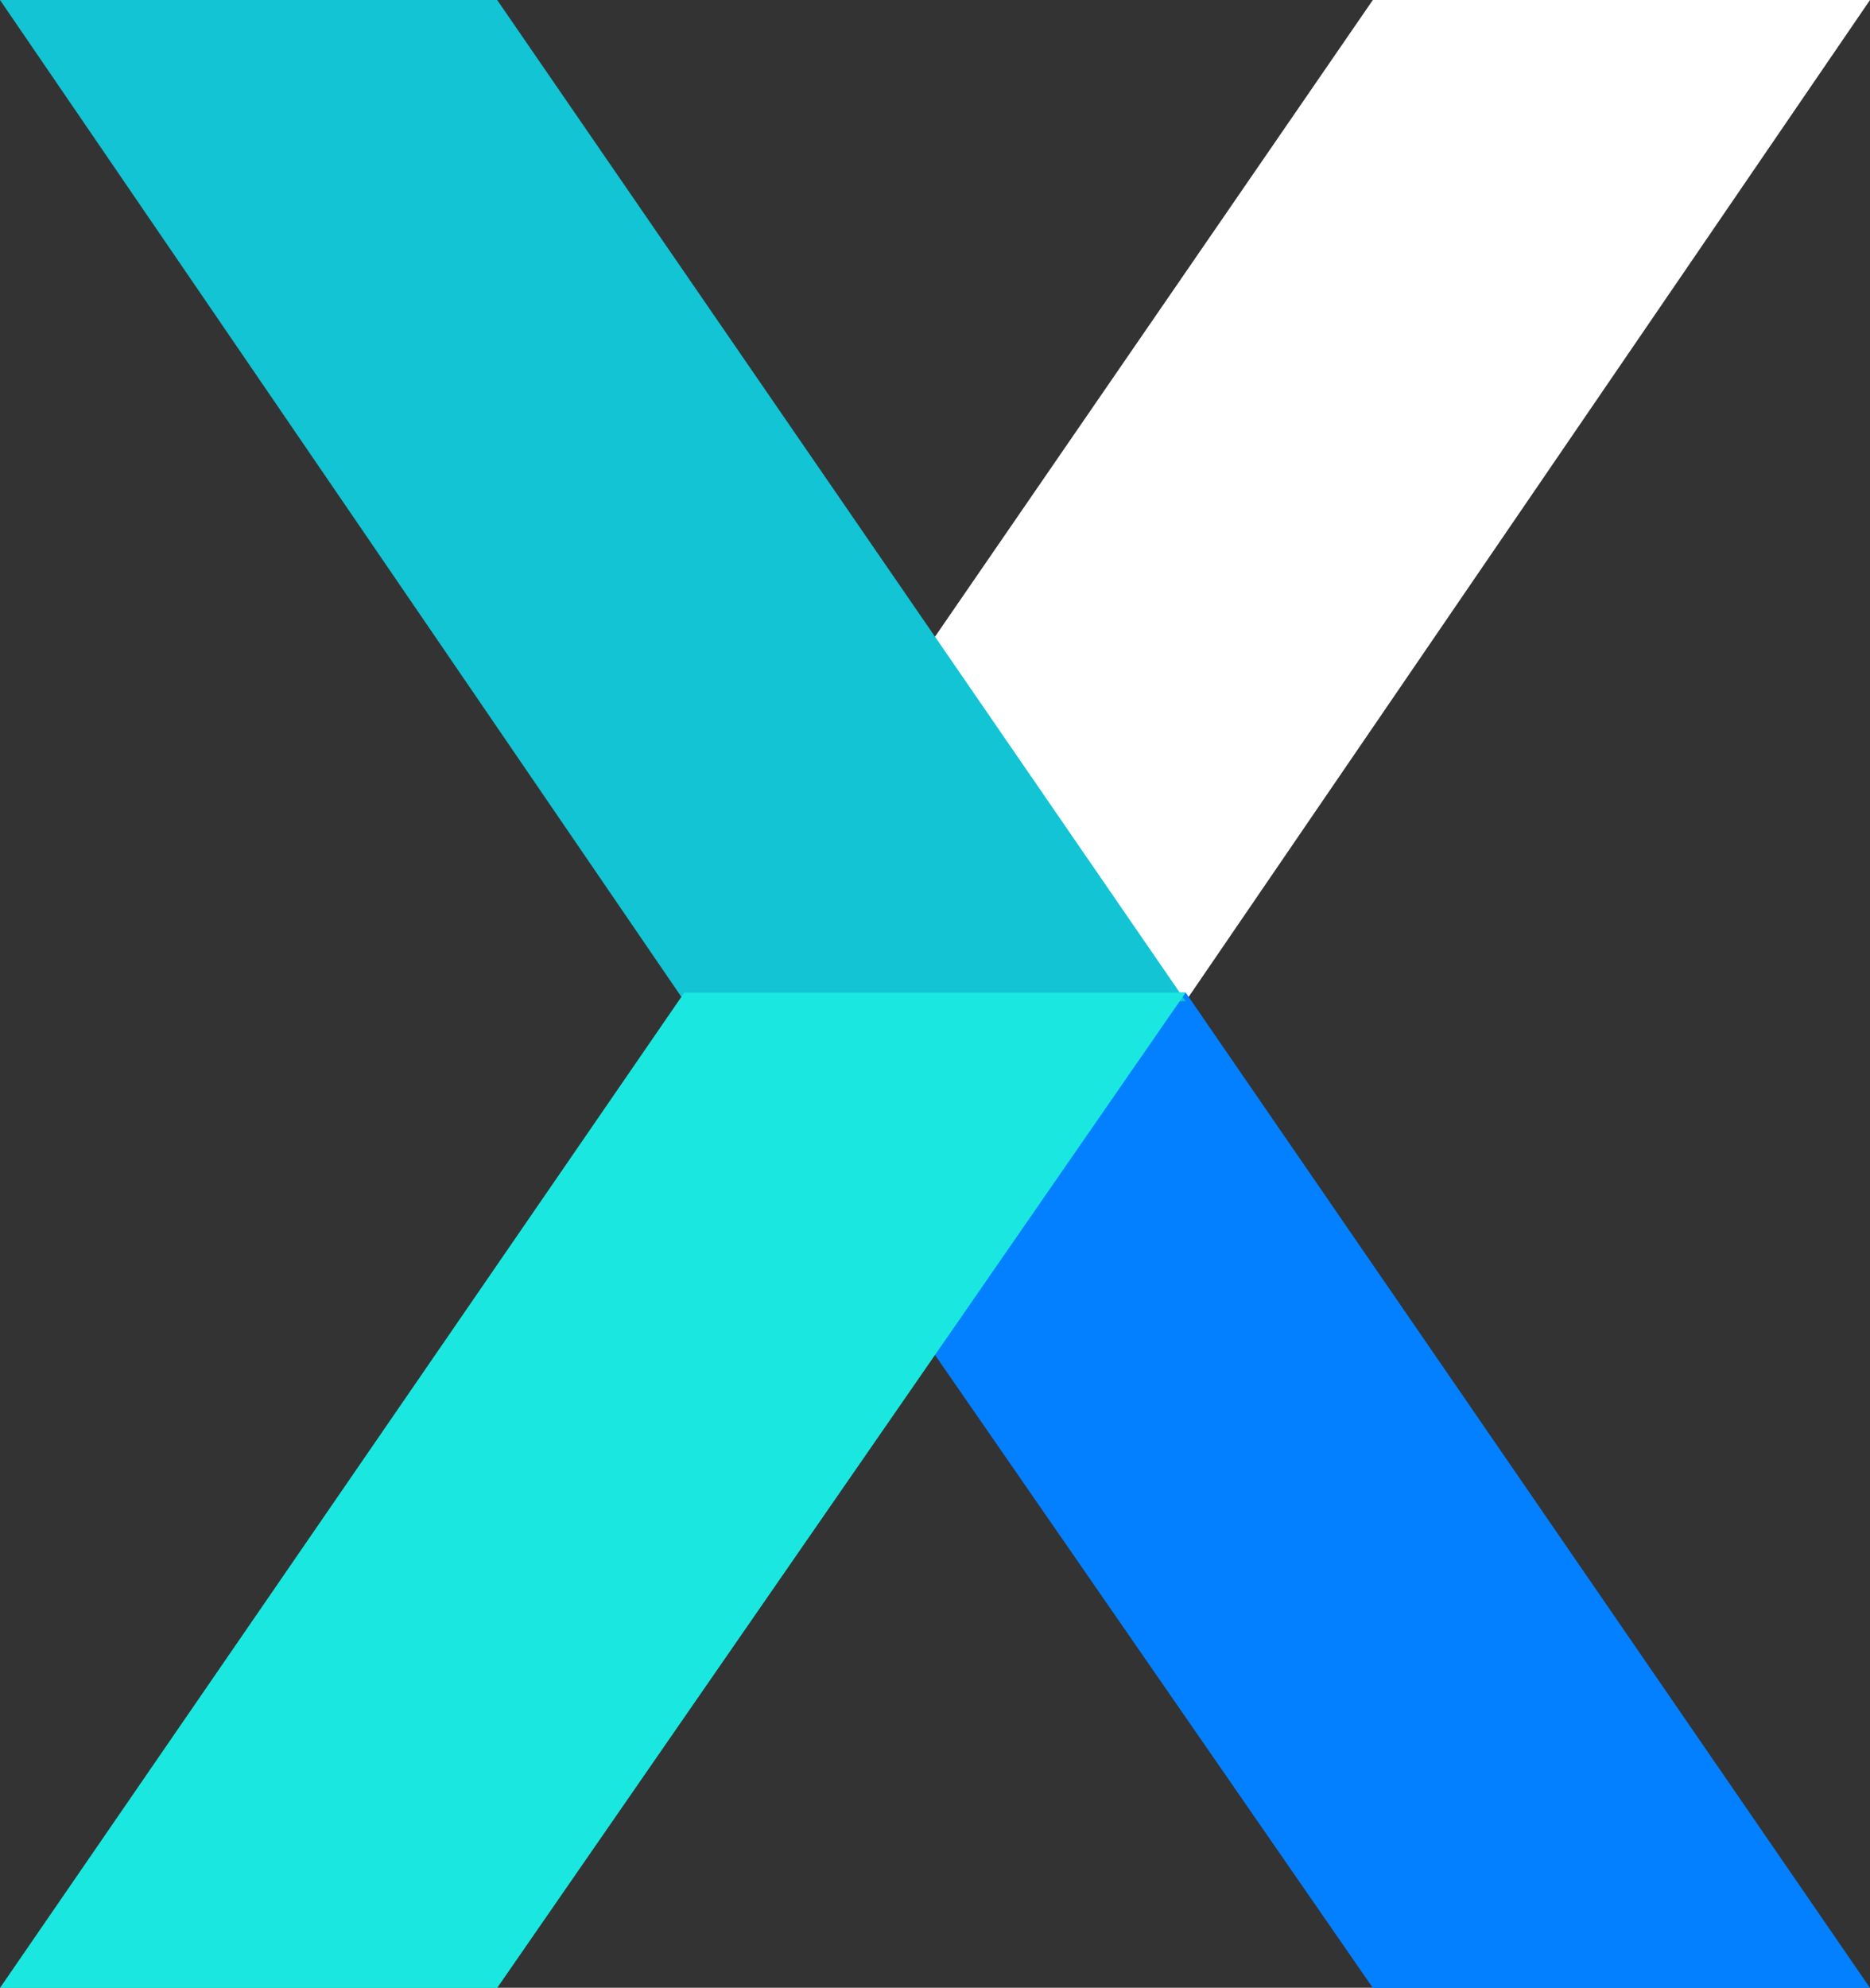
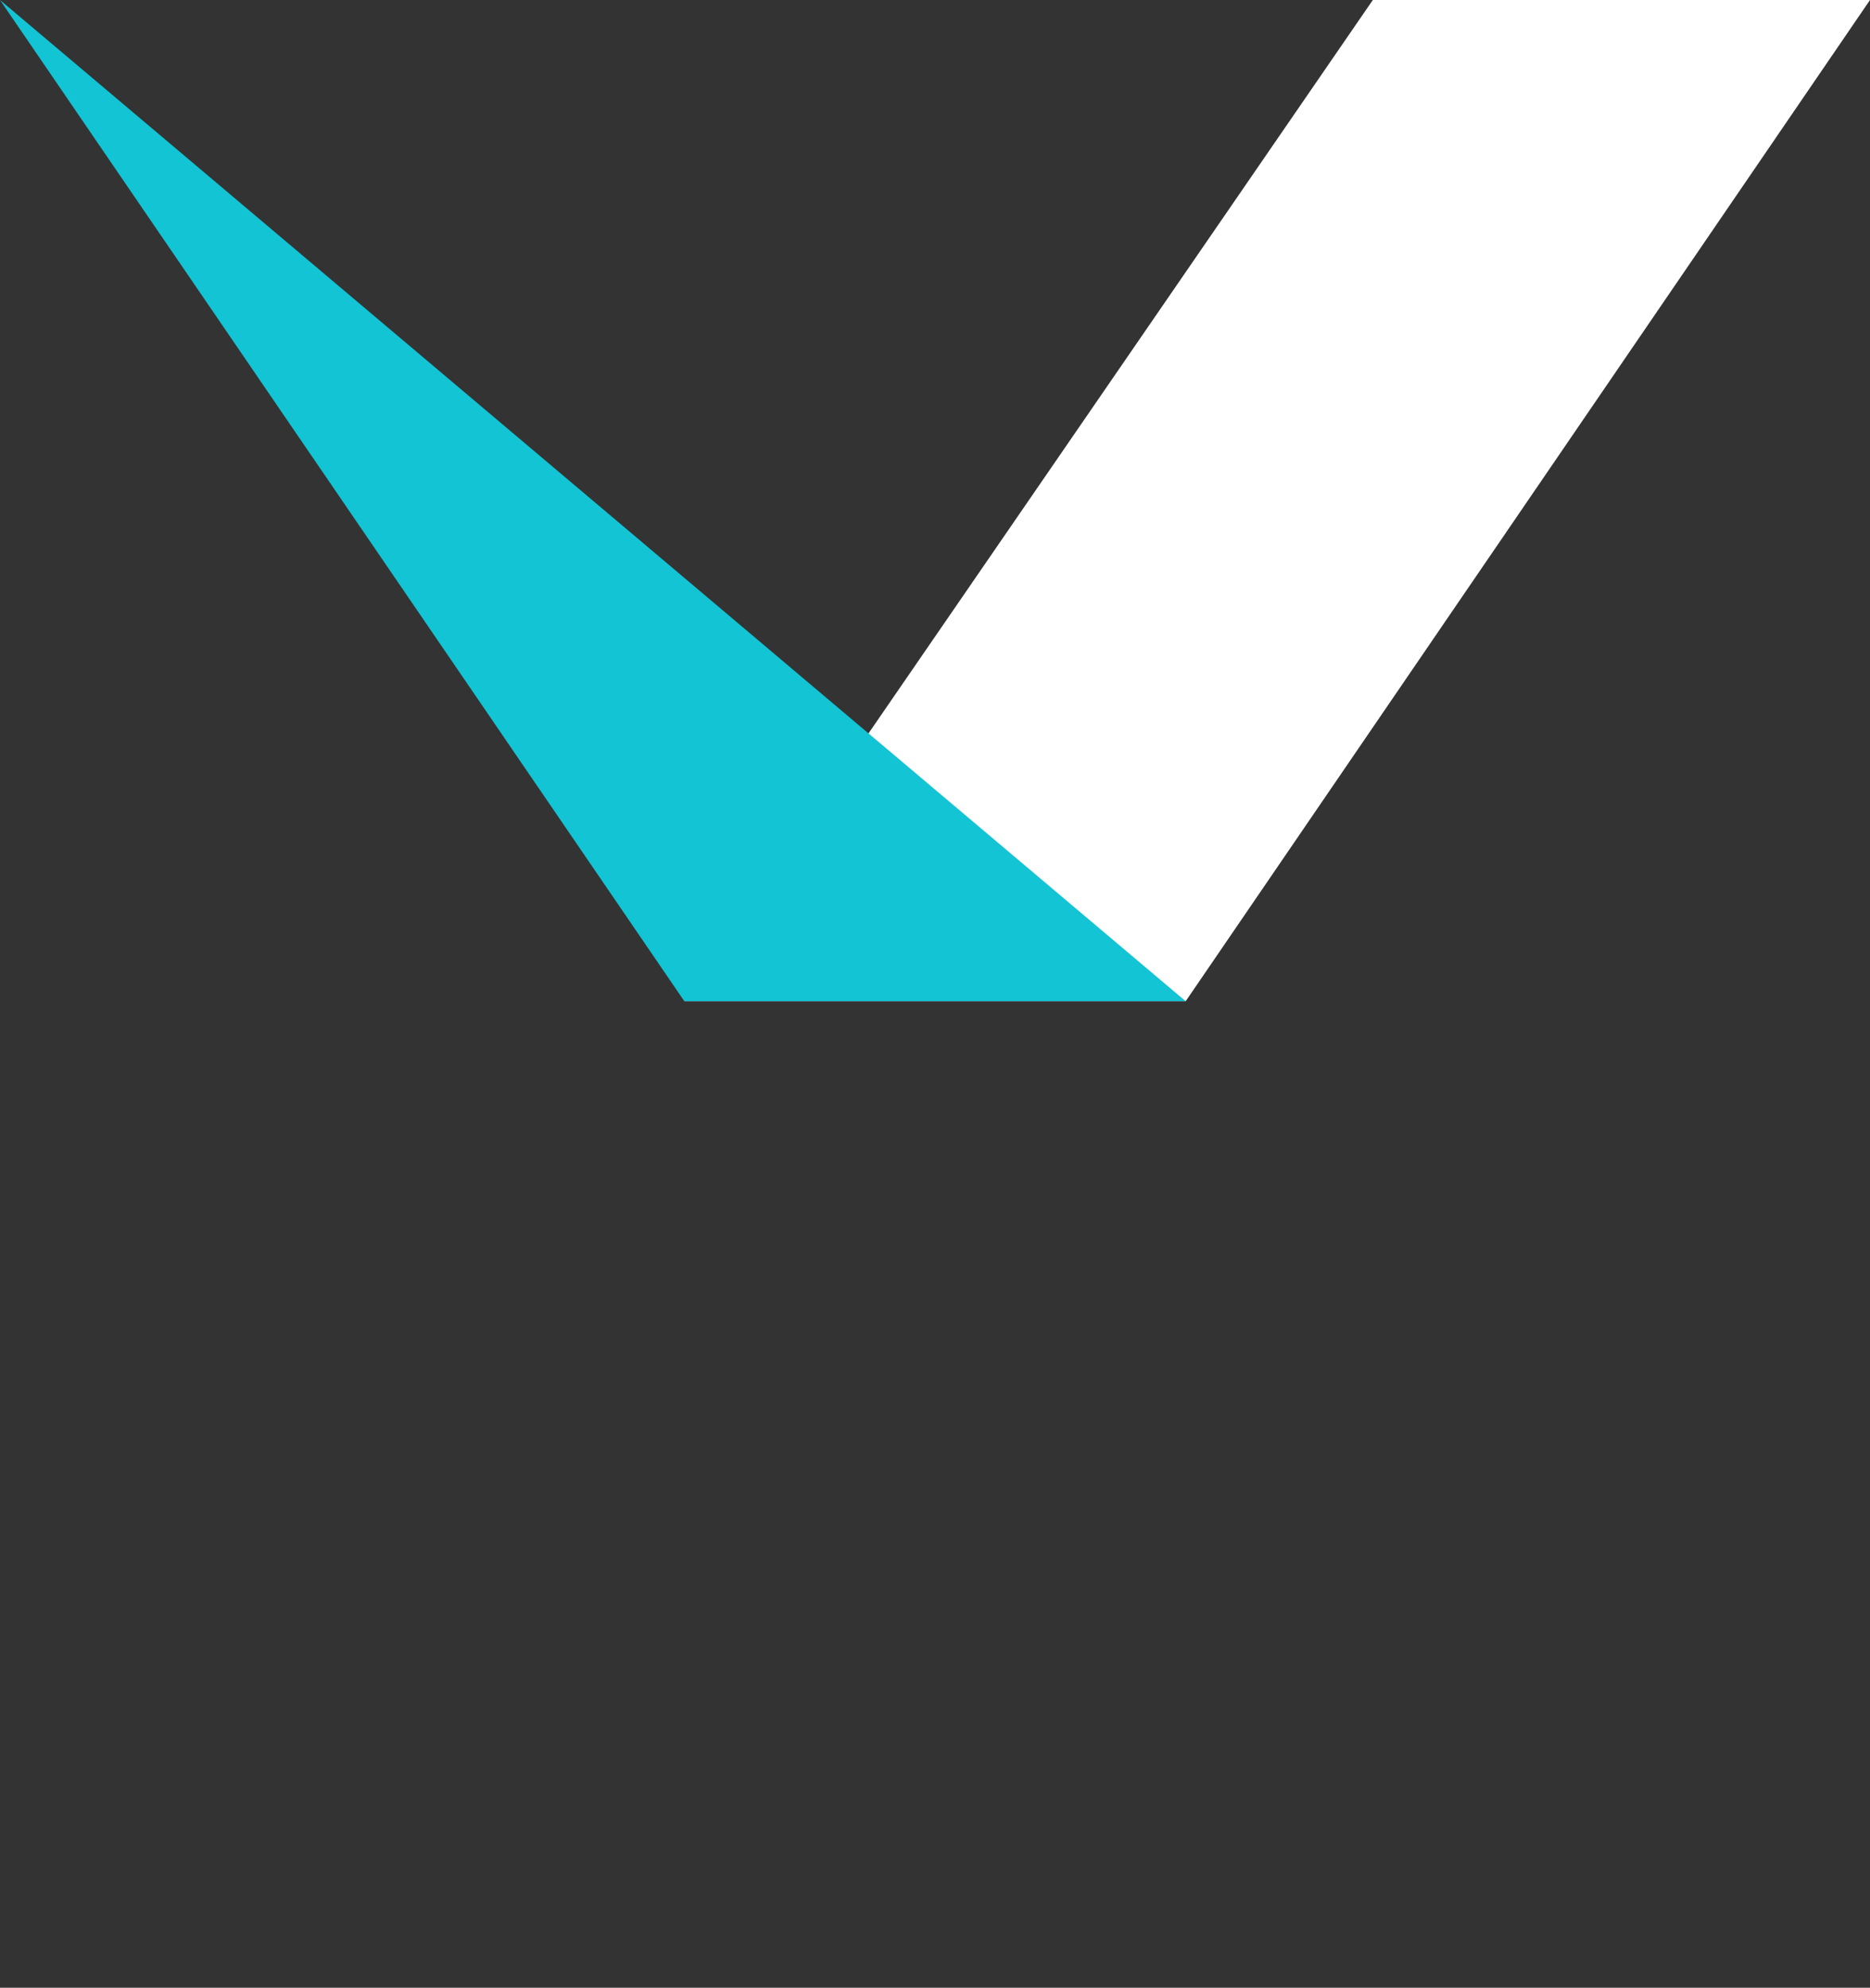
<svg xmlns="http://www.w3.org/2000/svg" width="36.27" height="38.543" viewBox="0 0 36.27 38.543">
  <rect x="0" y="0" width="36.27" height="38.543" fill="#333333" stroke="none" />
  <defs>
    <style>.a{fill:#fff;}.b{fill:#0380ff;}.c{fill:#12c4d4;}.d{fill:#1ae8e0;}</style>
  </defs>
  <g transform="translate(-70 -76.285)">
    <path class="a" d="M-445.255-976.751l13.273-19.414h-9.643l-13.354,19.414Z" transform="translate(538.252 1072.45)" />
-     <path class="b" d="M-454.979-908.324l13.354,19.3h9.643l-13.273-19.3Z" transform="translate(538.252 1003.855)" />
-     <path class="c" d="M-515.036-996.165l13.273,19.414h9.724l-13.354-19.414Z" transform="translate(585.036 1072.45)" />
-     <path class="d" d="M-501.763-908.324l-13.273,19.3h9.643l13.354-19.3Z" transform="translate(585.036 1003.855)" />
+     <path class="c" d="M-515.036-996.165l13.273,19.414h9.724Z" transform="translate(585.036 1072.45)" />
  </g>
</svg>